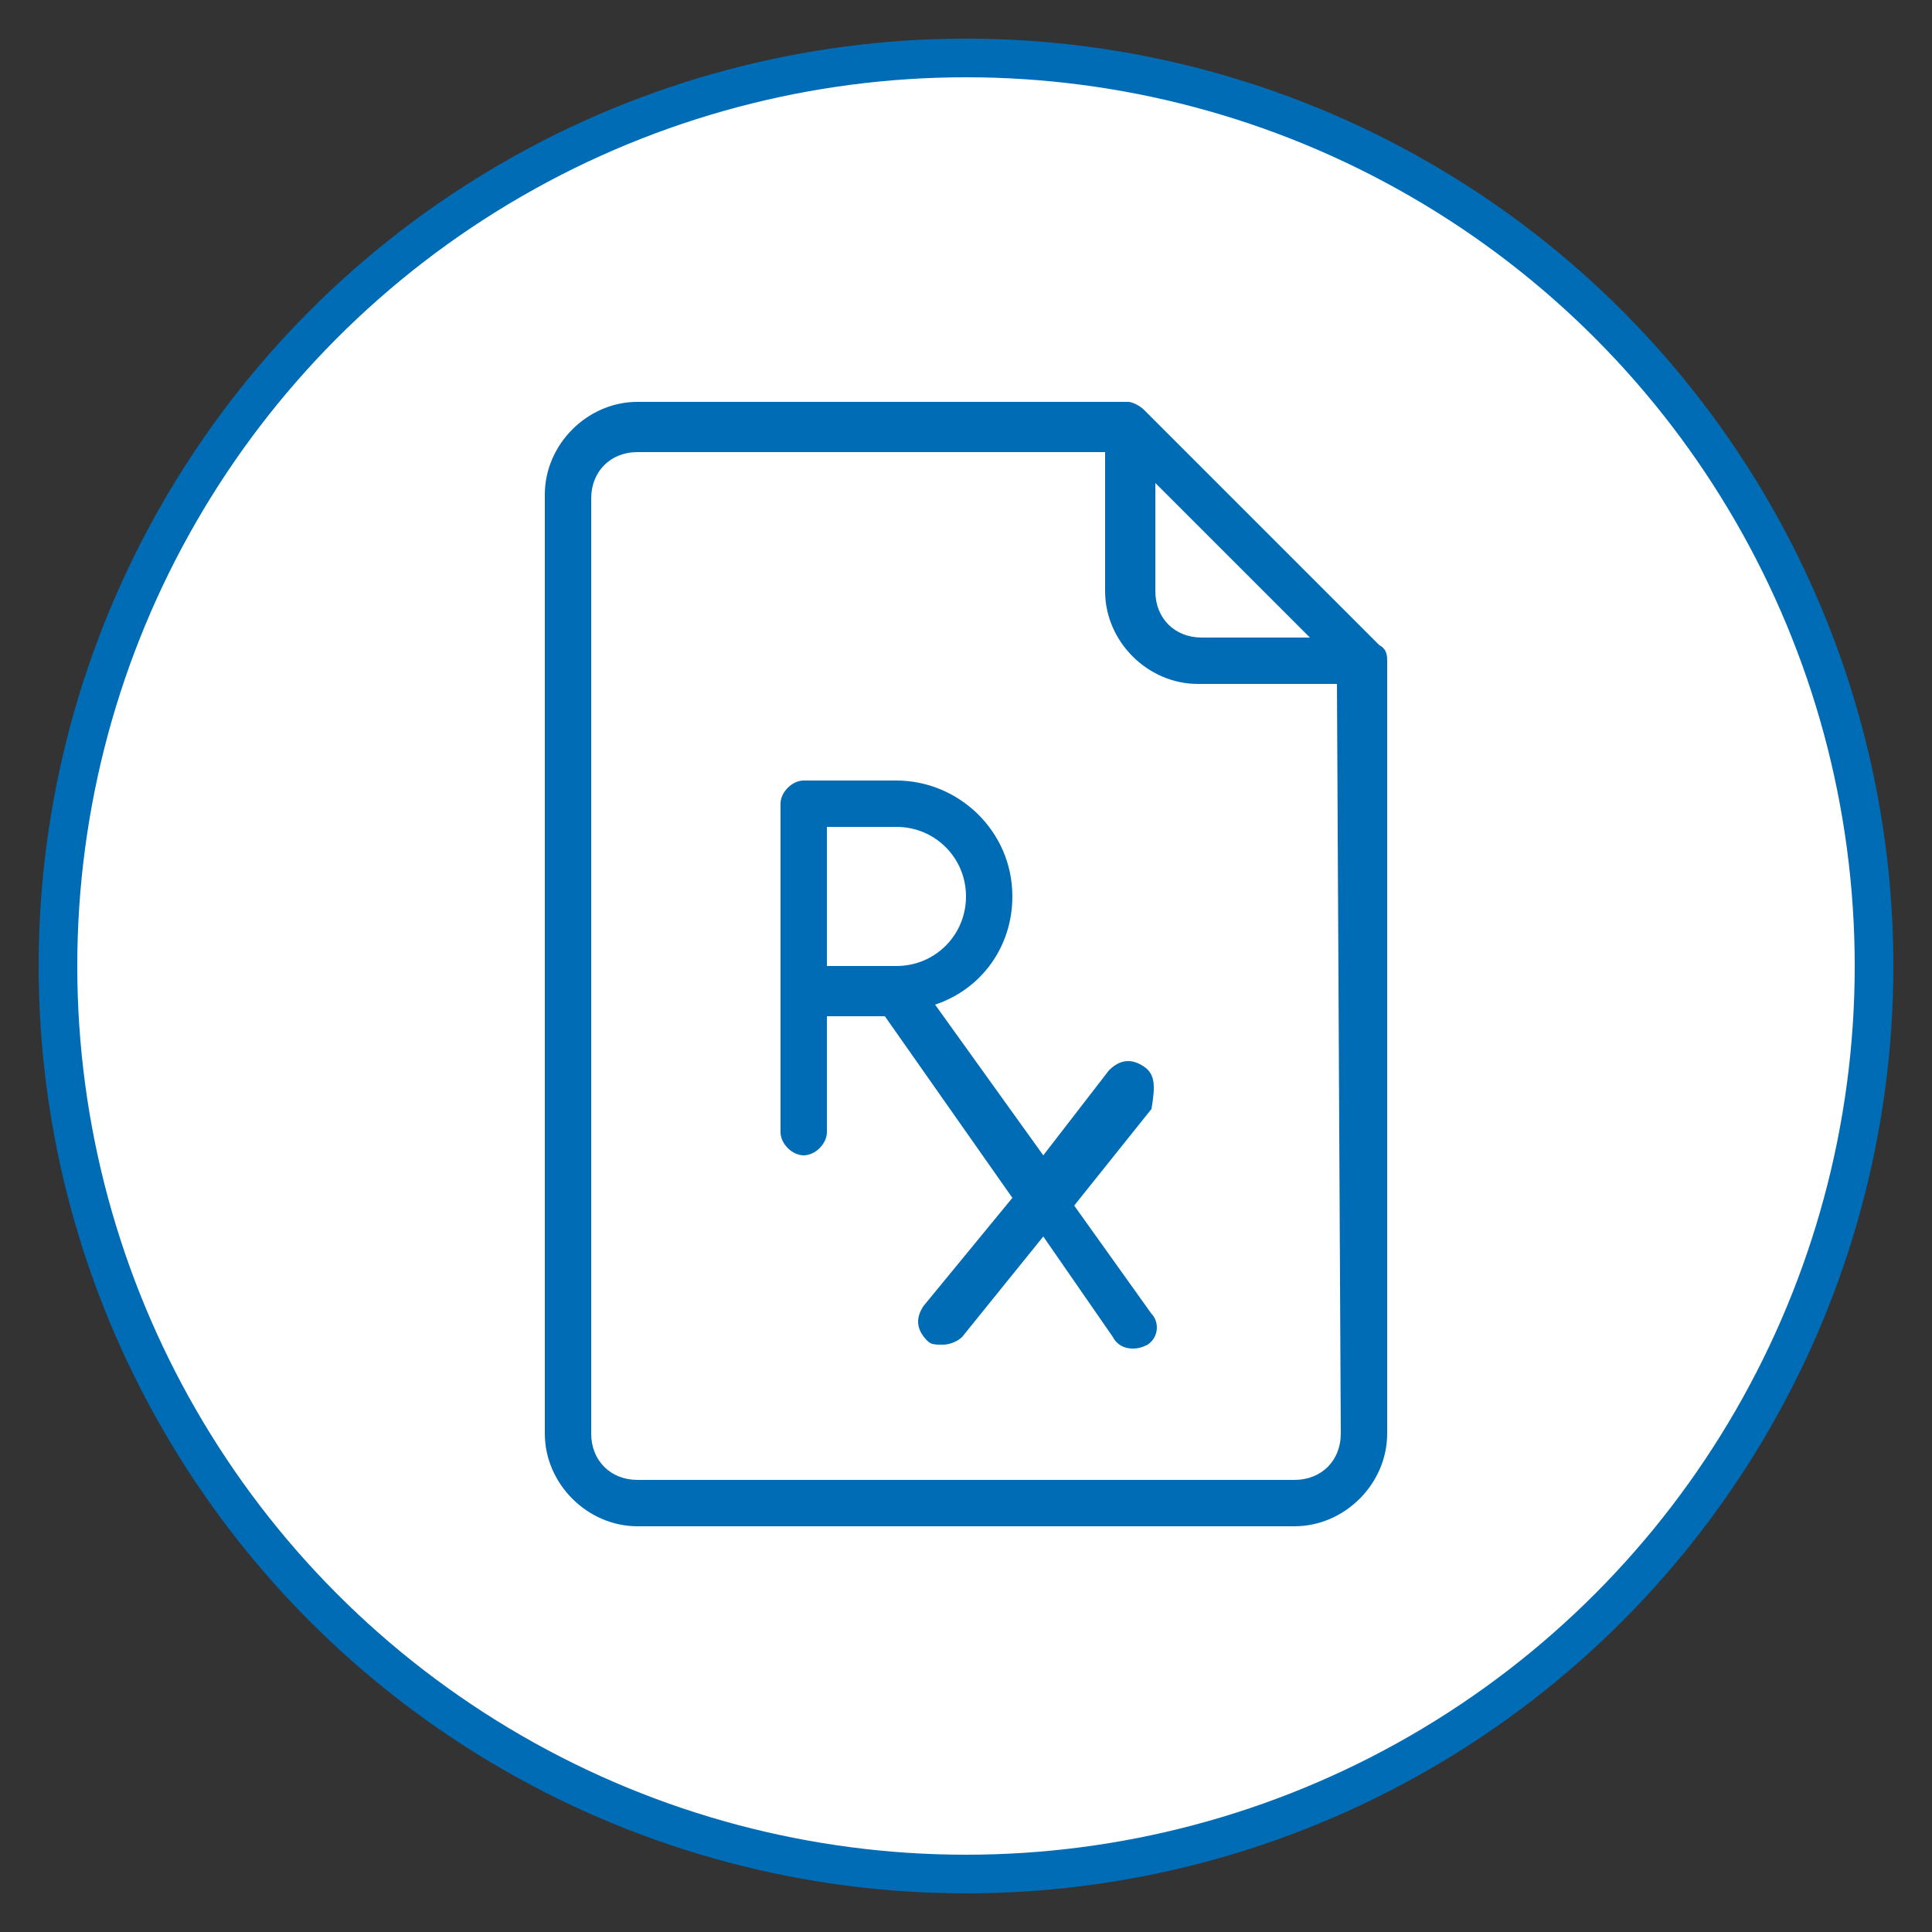
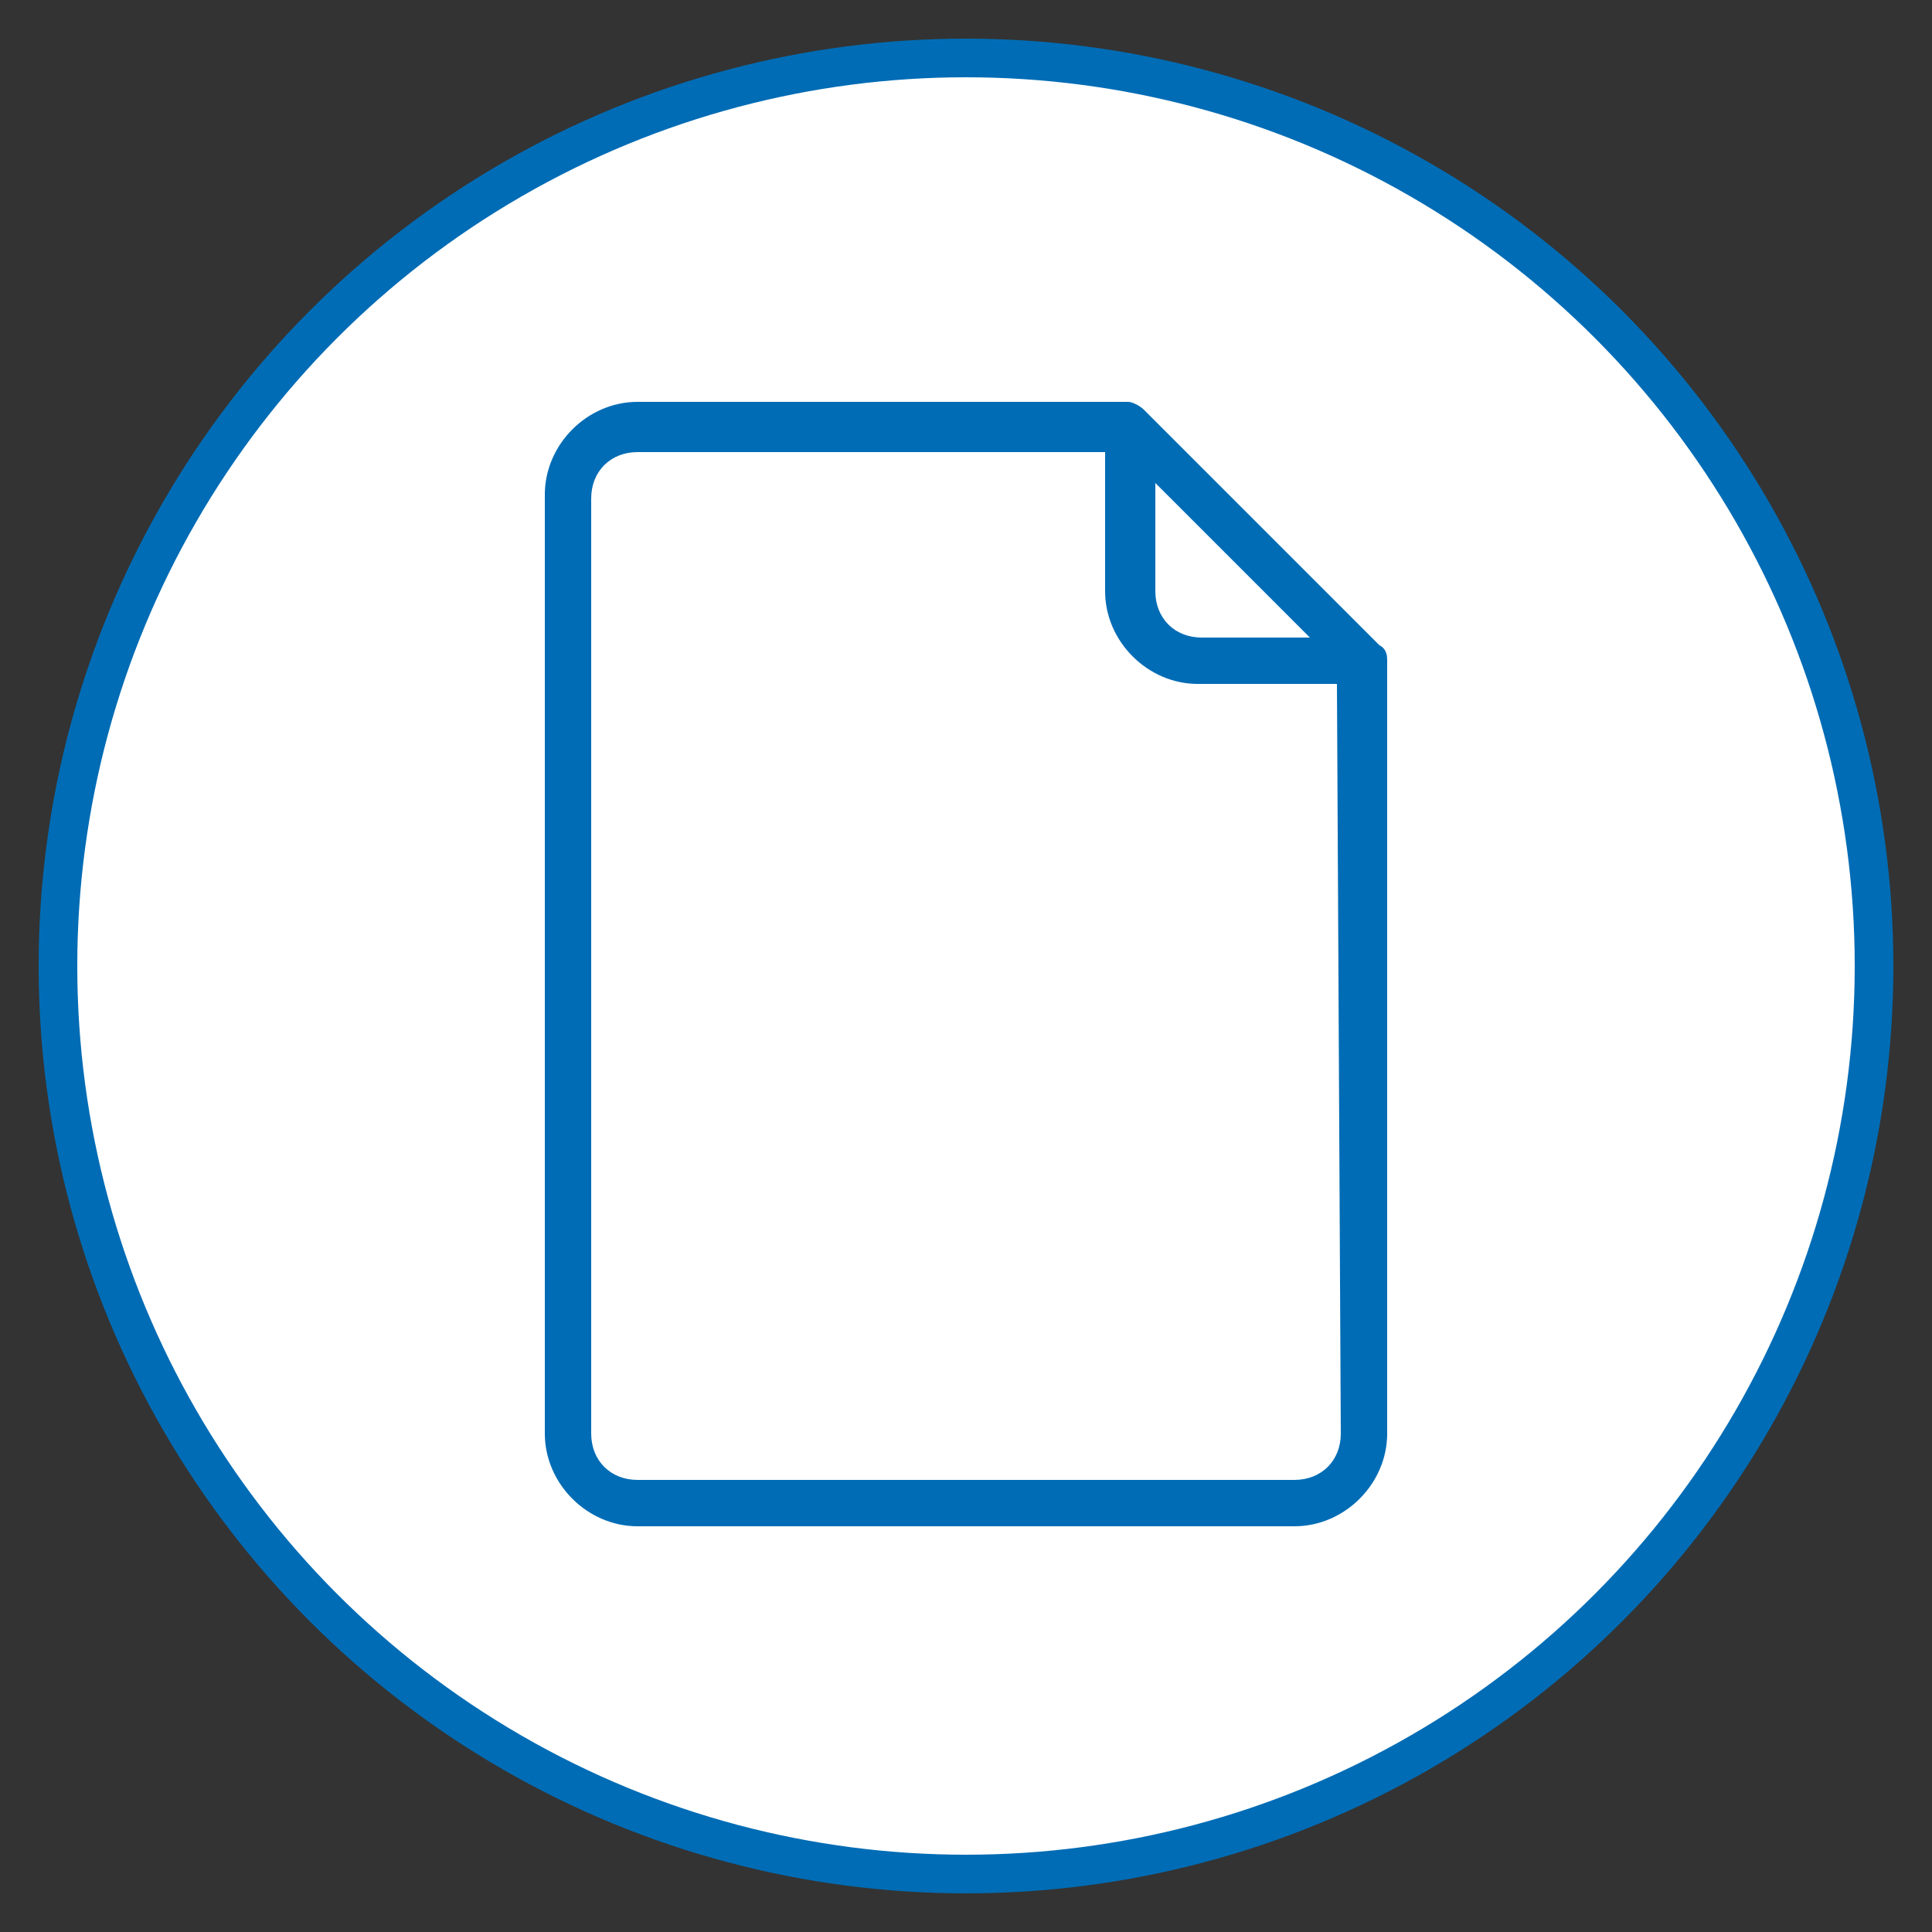
<svg xmlns="http://www.w3.org/2000/svg" version="1.1" id="Layer_1" x="0px" y="0px" viewBox="0 0 50 50" style="enable-background:new 0 0 50 50;" xml:space="preserve">
  <rect x="0" y="0" width="50" height="50" fill="#333333" stroke="none" />
  <style type="text/css">
	.st0{fill:#FFFFFF;stroke:#006CB5;stroke-miterlimit:10;}
	.st1{fill:#006CB5;}
</style>
  <circle class="st0" cx="25" cy="25" r="23.5" />
  <g>
    <g>
      <g>
        <path class="st1" d="M35.7,16.7l-6.1-6.1c-0.1-0.1-0.3-0.2-0.4-0.2H16.5c-1.3,0-2.4,1.1-2.4,2.4v24.3c0,1.3,1.1,2.4,2.4,2.4h17     c1.3,0,2.4-1.1,2.4-2.4v-20C35.9,17,35.9,16.8,35.7,16.7z M29.9,12.5l4,4h-2.8c-0.7,0-1.2-0.5-1.2-1.2L29.9,12.5L29.9,12.5z      M34.7,37.1c0,0.7-0.5,1.2-1.2,1.2h-17c-0.7,0-1.2-0.5-1.2-1.2V12.9c0-0.7,0.5-1.2,1.2-1.2h12.1v3.6c0,1.3,1.1,2.4,2.4,2.4h3.6     L34.7,37.1L34.7,37.1z" />
-         <path class="st1" d="M29.6,27.6c-0.3-0.2-0.6-0.2-0.9,0.1L27,29.9L24.2,26c1.2-0.4,2-1.5,2-2.8c0-1.7-1.4-3-3-3h-2.4     c-0.3,0-0.6,0.3-0.6,0.6v8.5c0,0.3,0.3,0.6,0.6,0.6s0.6-0.3,0.6-0.6v-3h1.5l3.3,4.7l-2.3,2.8c-0.2,0.3-0.2,0.6,0.1,0.9     c0.1,0.1,0.2,0.1,0.4,0.1c0.2,0,0.4-0.1,0.5-0.2L27,32l1.8,2.6c0.1,0.2,0.3,0.3,0.5,0.3c0.1,0,0.2,0,0.4-0.1     c0.3-0.2,0.3-0.6,0.1-0.8l-2-2.8l2-2.5C29.9,28.1,29.9,27.8,29.6,27.6z M21.4,25v-3.6h1.8c1,0,1.8,0.8,1.8,1.8S24.2,25,23.2,25     H21.4L21.4,25z" />
      </g>
    </g>
  </g>
</svg>